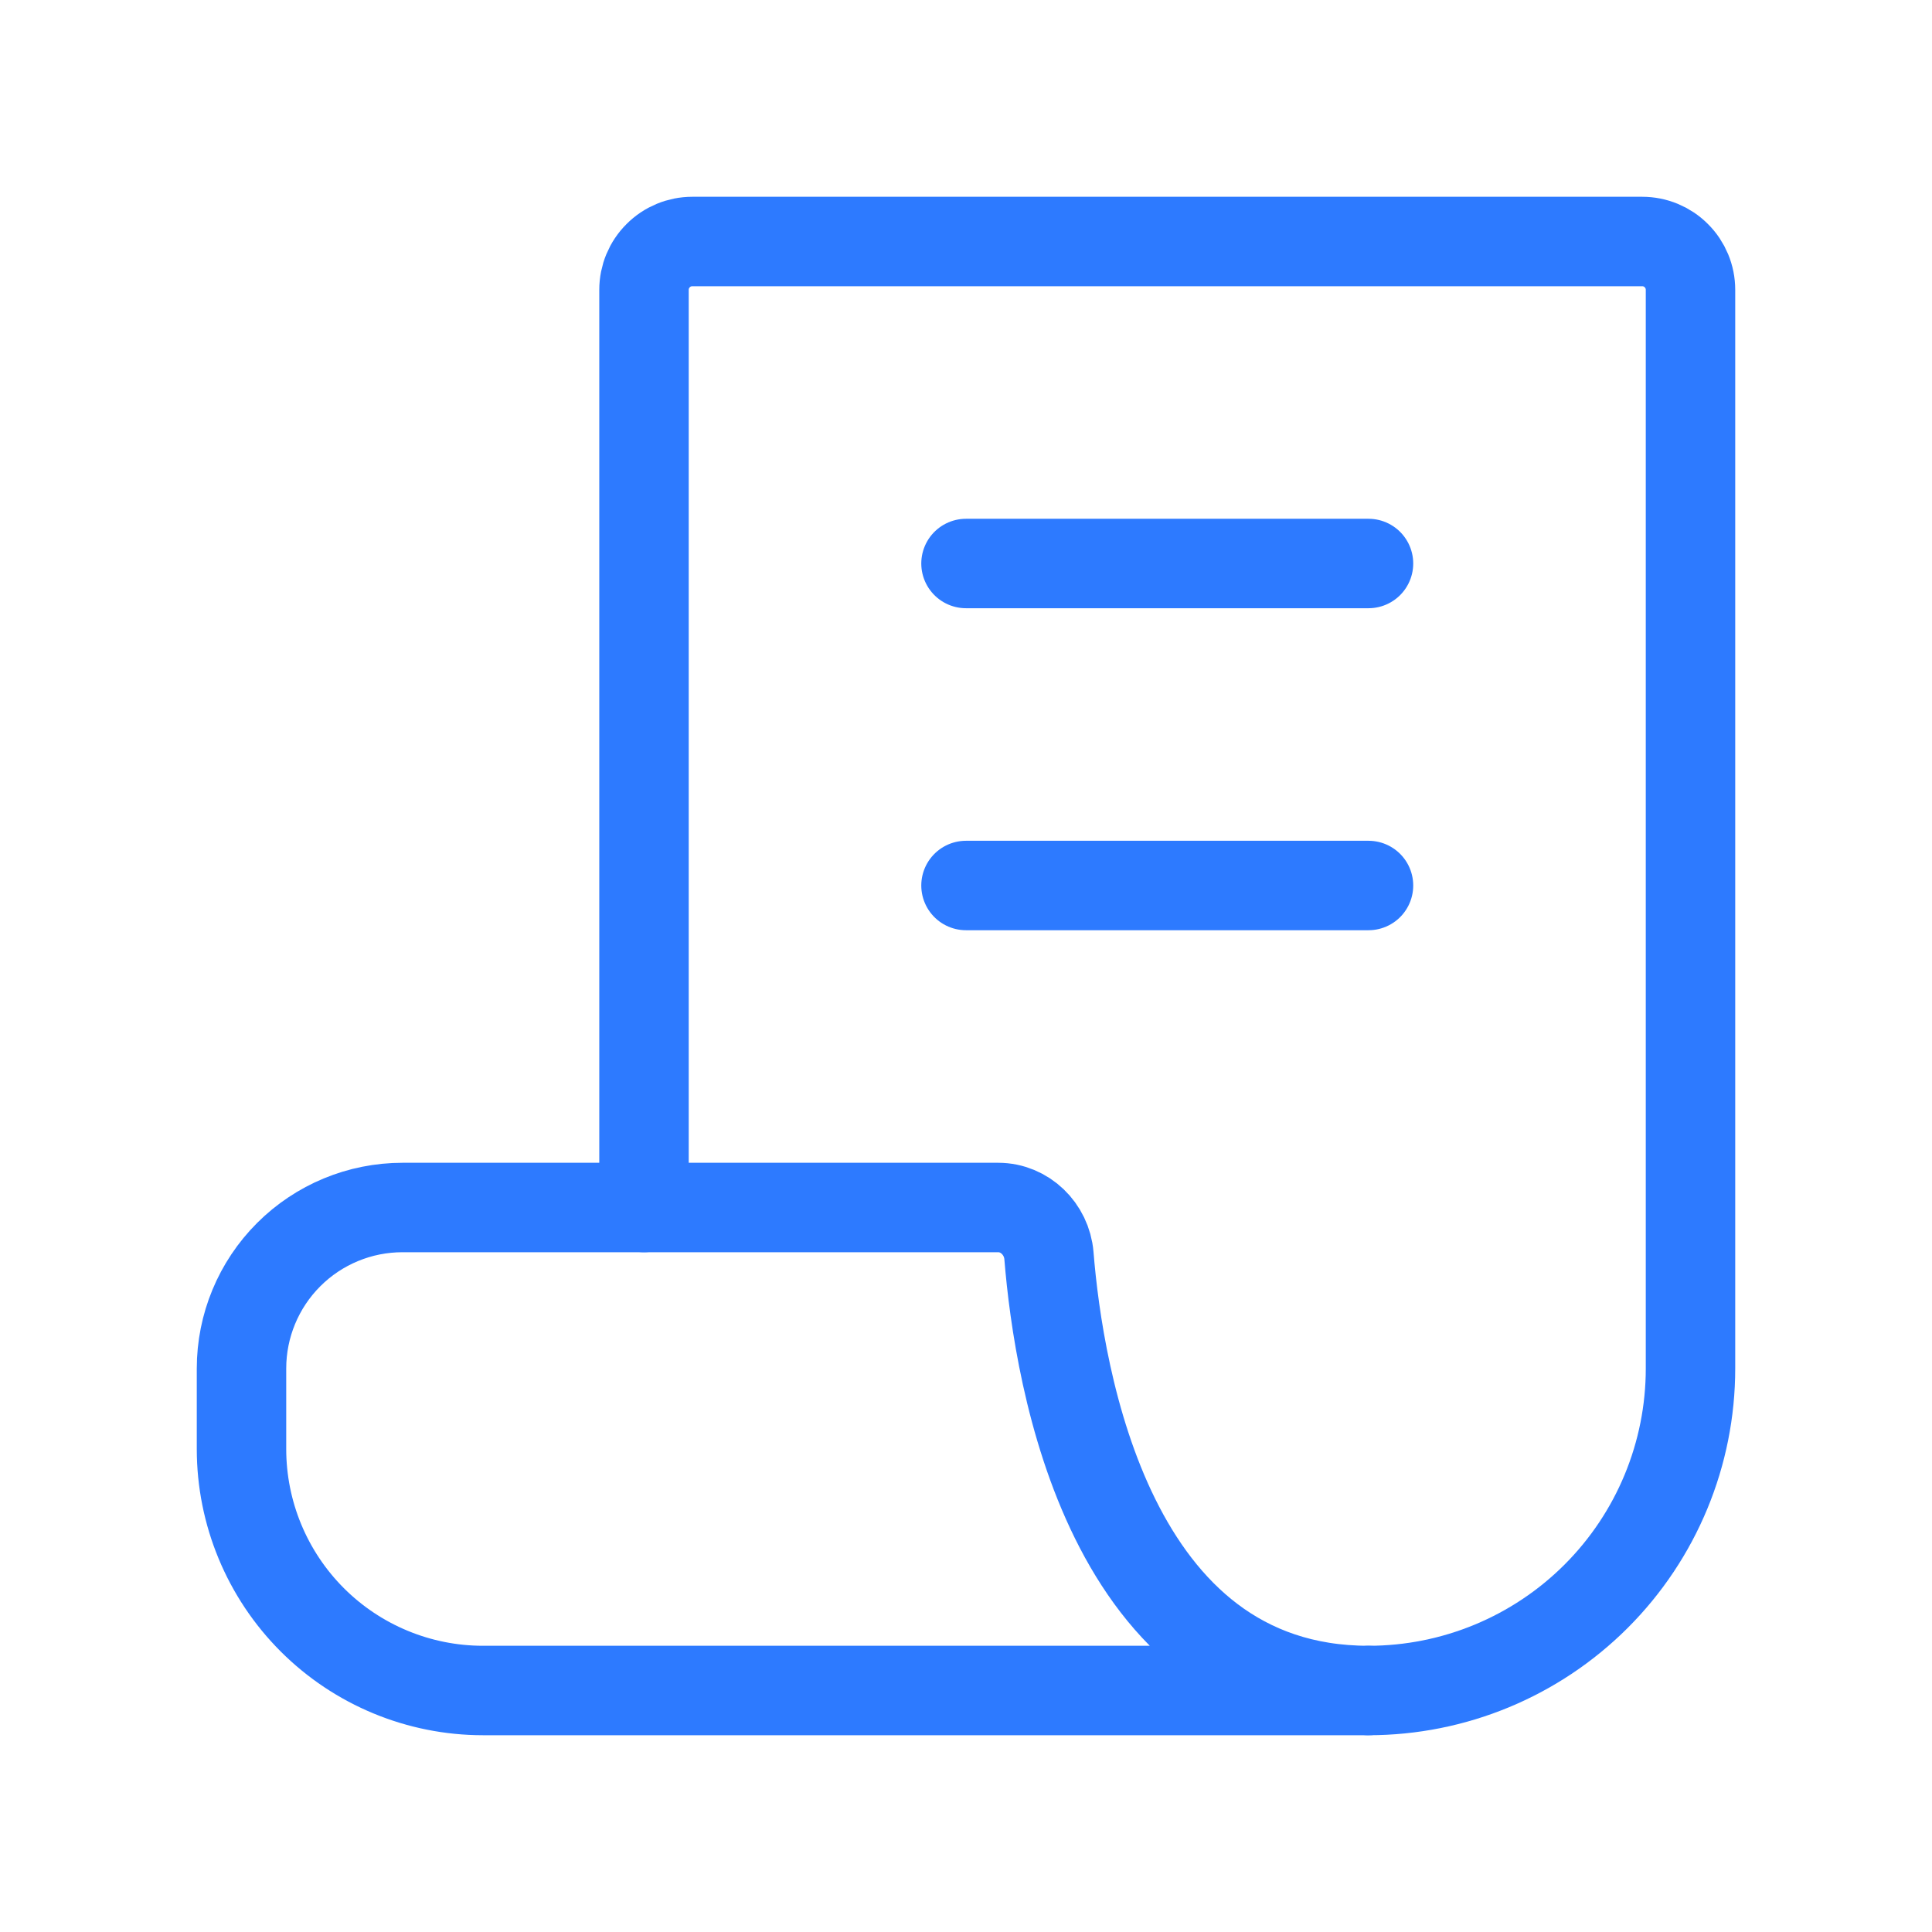
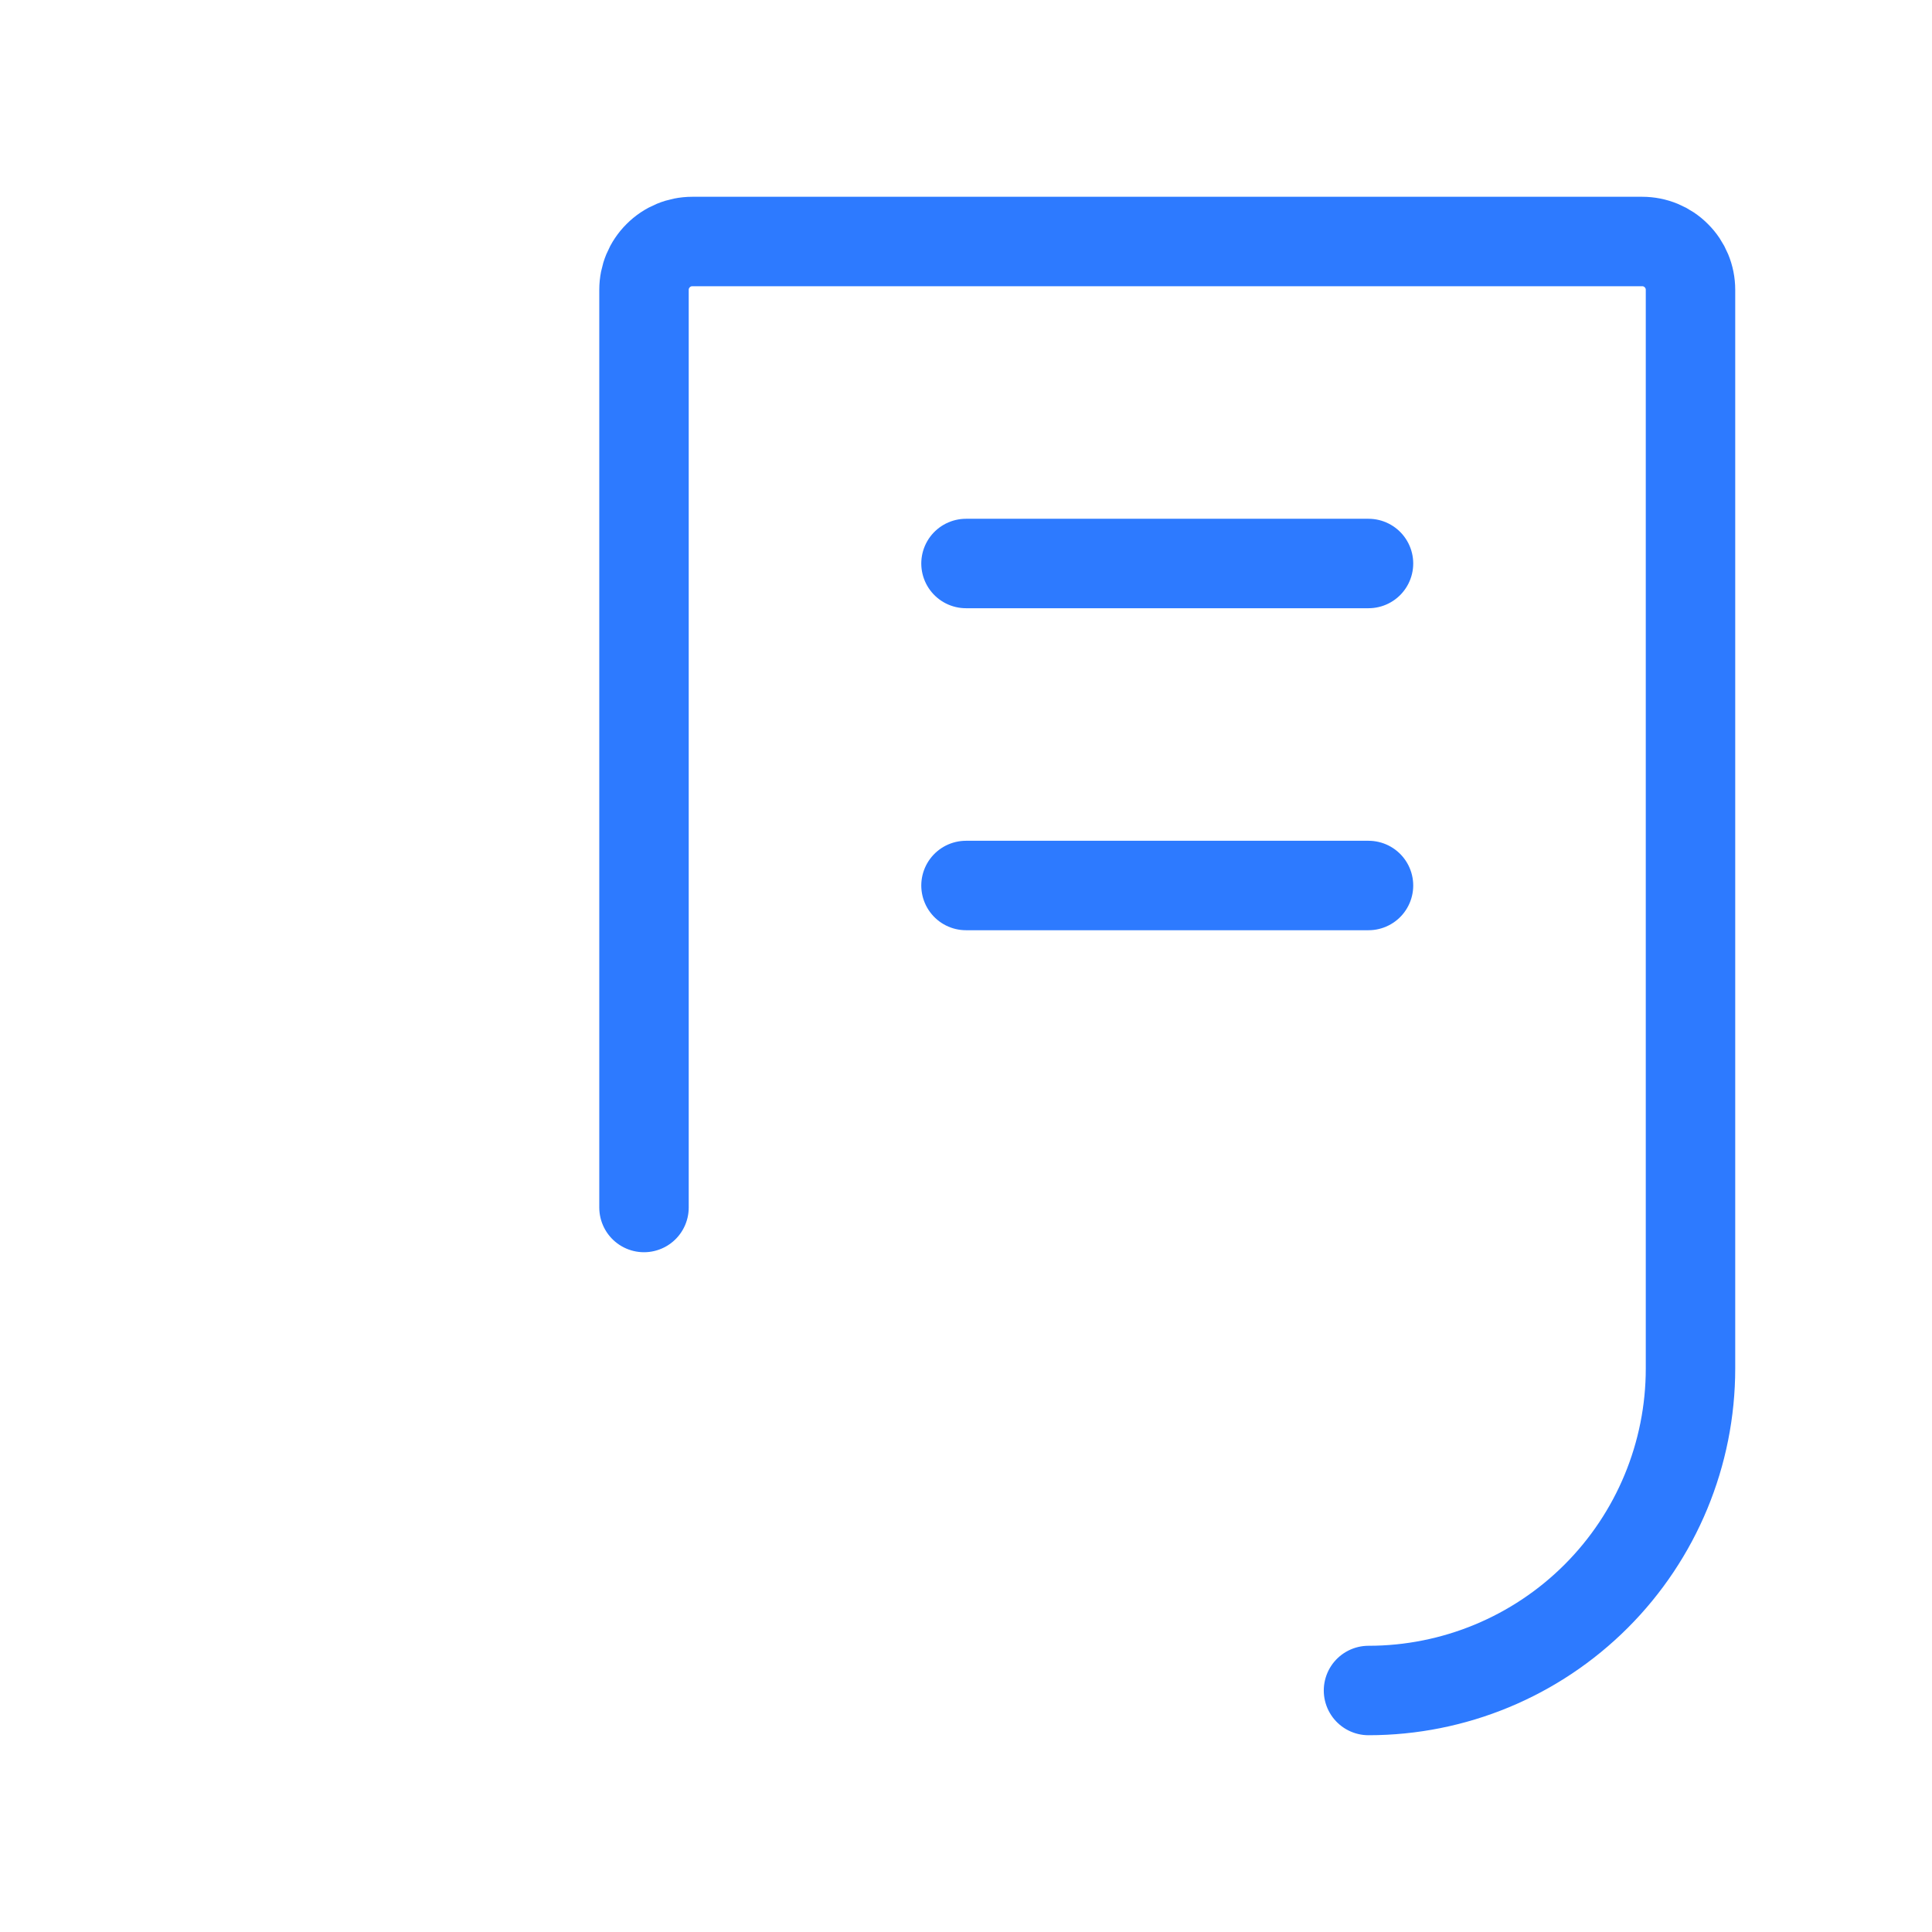
<svg xmlns="http://www.w3.org/2000/svg" width="27" height="27" viewBox="0 0 27 27" fill="none">
  <path d="M13.5 12.375H19.125M13.5 7.875H19.125M9 16.875V4.05C9 3.871 9.071 3.699 9.198 3.573C9.324 3.446 9.496 3.375 9.675 3.375H22.95C23.129 3.375 23.301 3.446 23.427 3.573C23.554 3.699 23.625 3.871 23.625 4.05V19.125C23.625 20.319 23.151 21.463 22.307 22.307C21.463 23.151 20.319 23.625 19.125 23.625" stroke="#2D7AFF" stroke-width="1.25" stroke-linecap="round" stroke-linejoin="round" />
-   <path d="M5.625 16.875H13.95C14.322 16.875 14.628 17.175 14.659 17.547C14.797 19.254 15.502 23.625 19.125 23.625H6.75C5.855 23.625 4.996 23.269 4.364 22.637C3.731 22.004 3.375 21.145 3.375 20.25V19.125C3.375 18.528 3.612 17.956 4.034 17.534C4.456 17.112 5.028 16.875 5.625 16.875Z" stroke="#2D7AFF" stroke-width="1.25" stroke-linecap="round" stroke-linejoin="round" />
</svg>